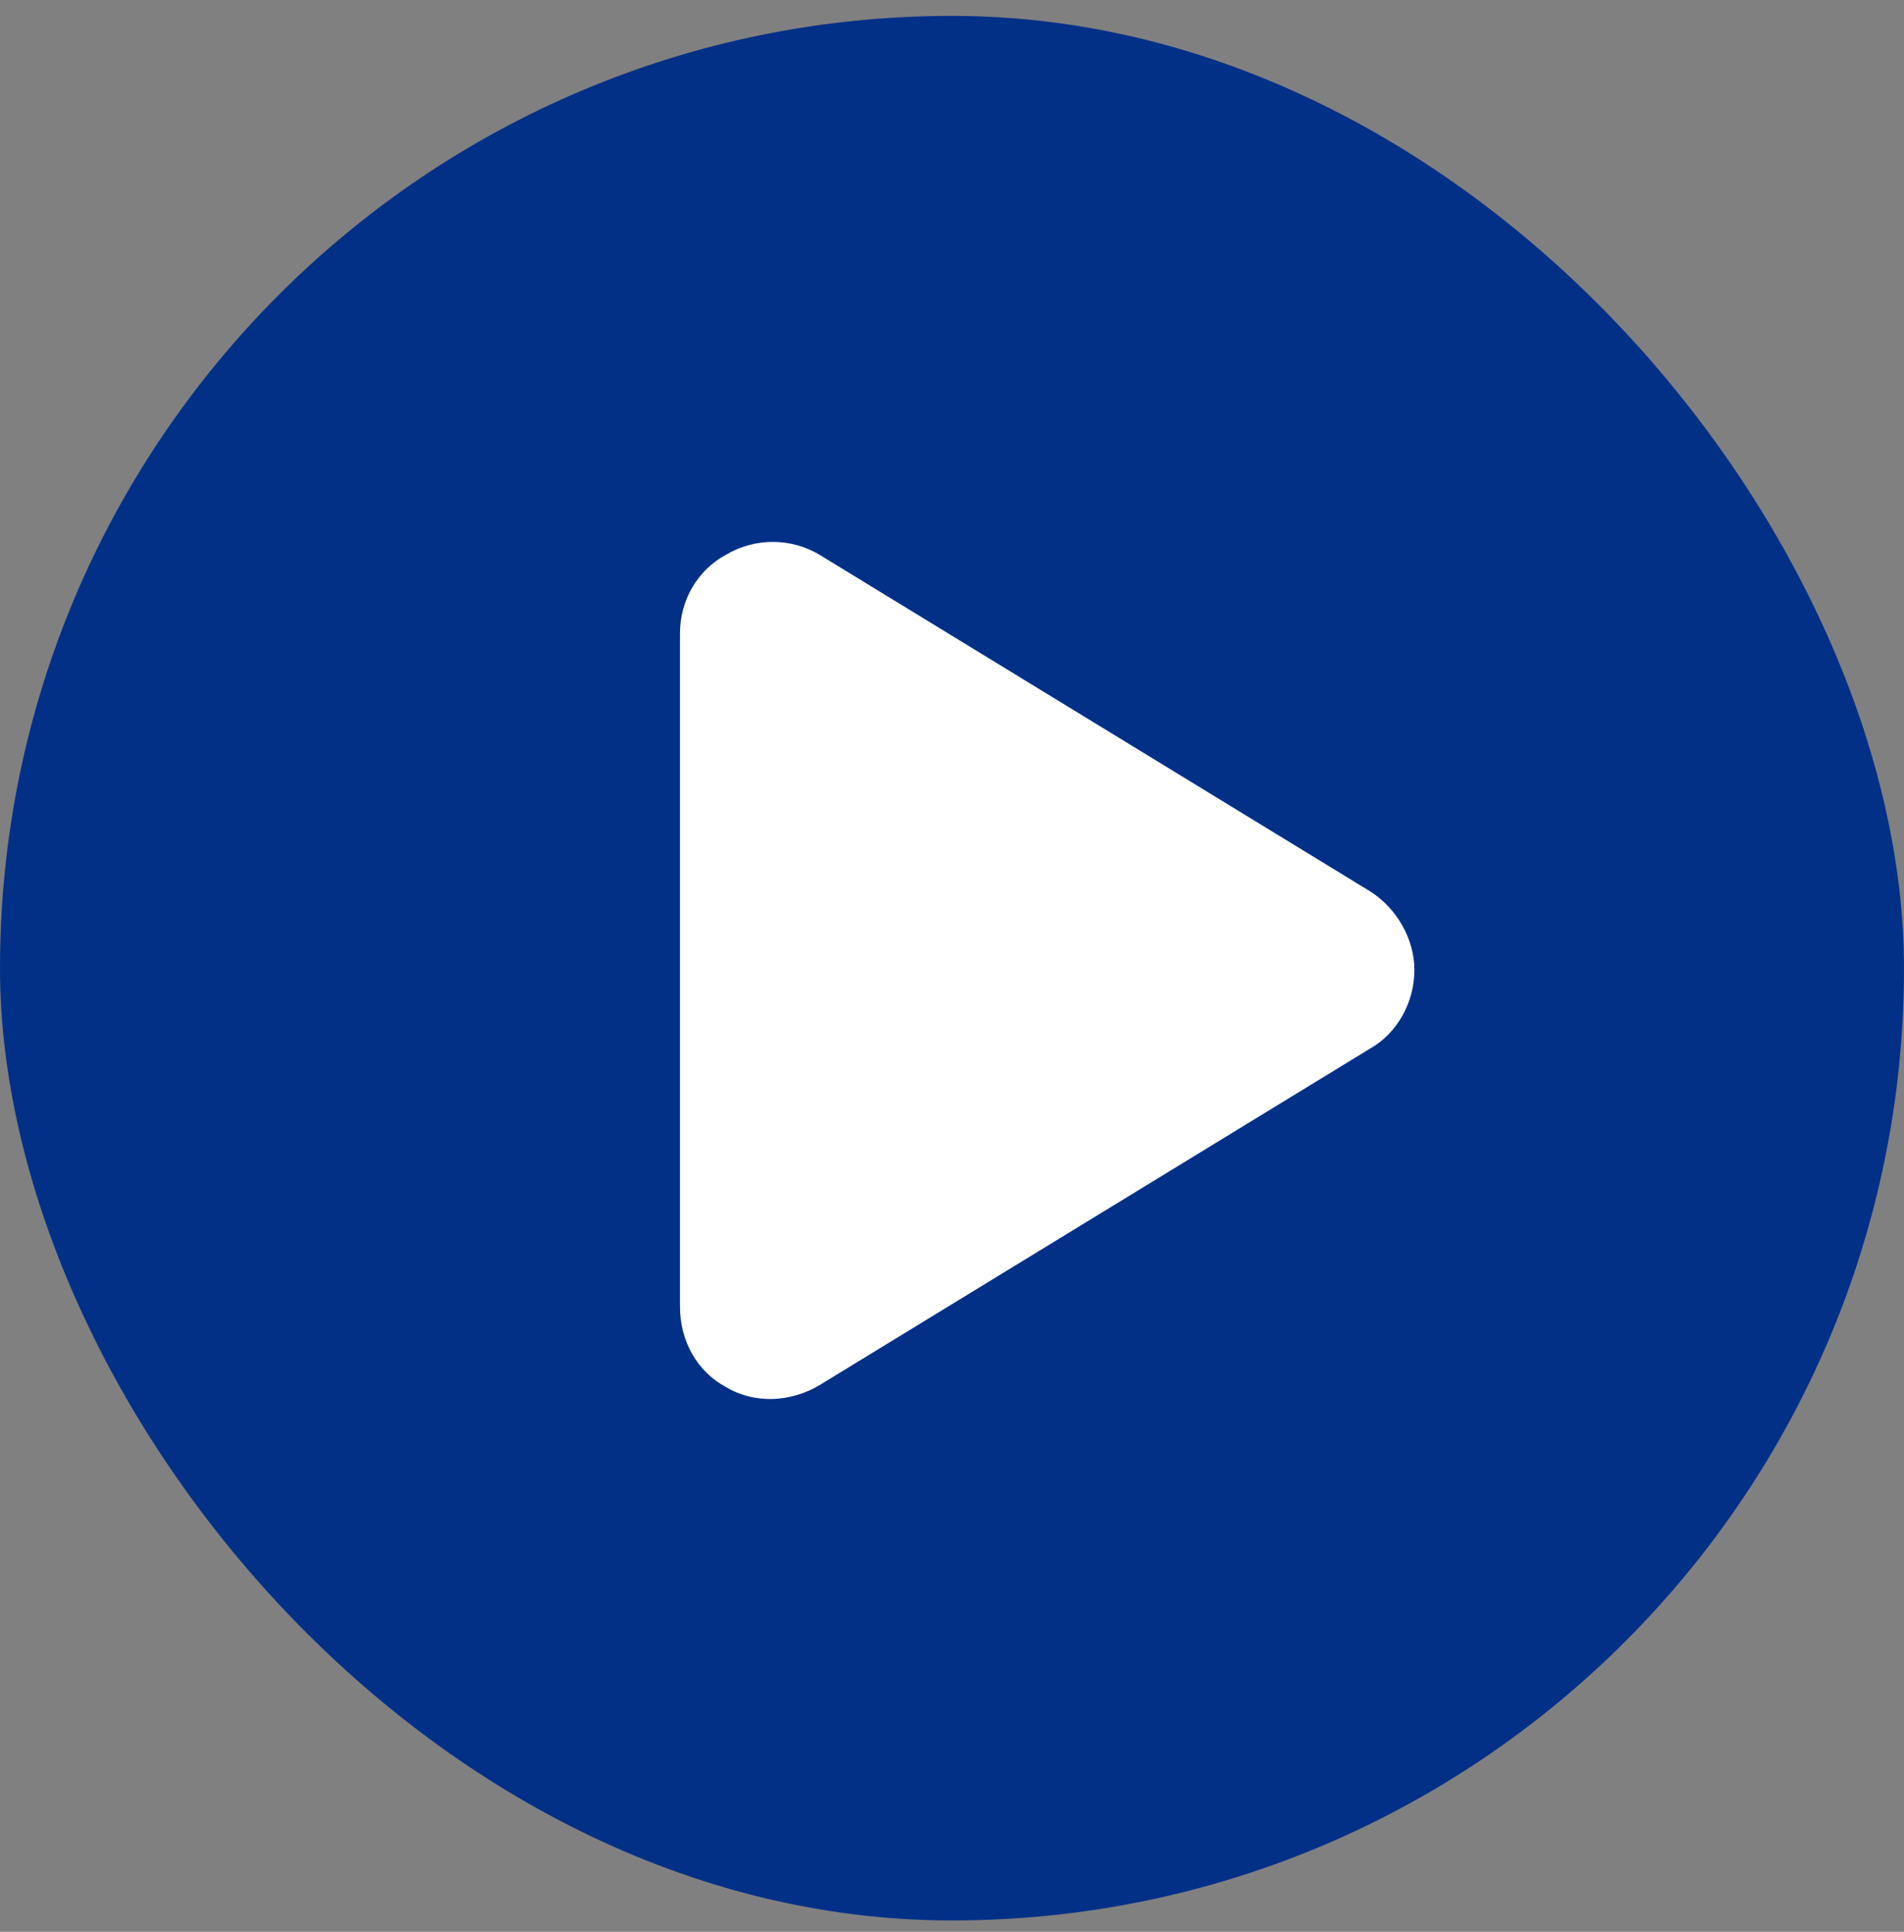
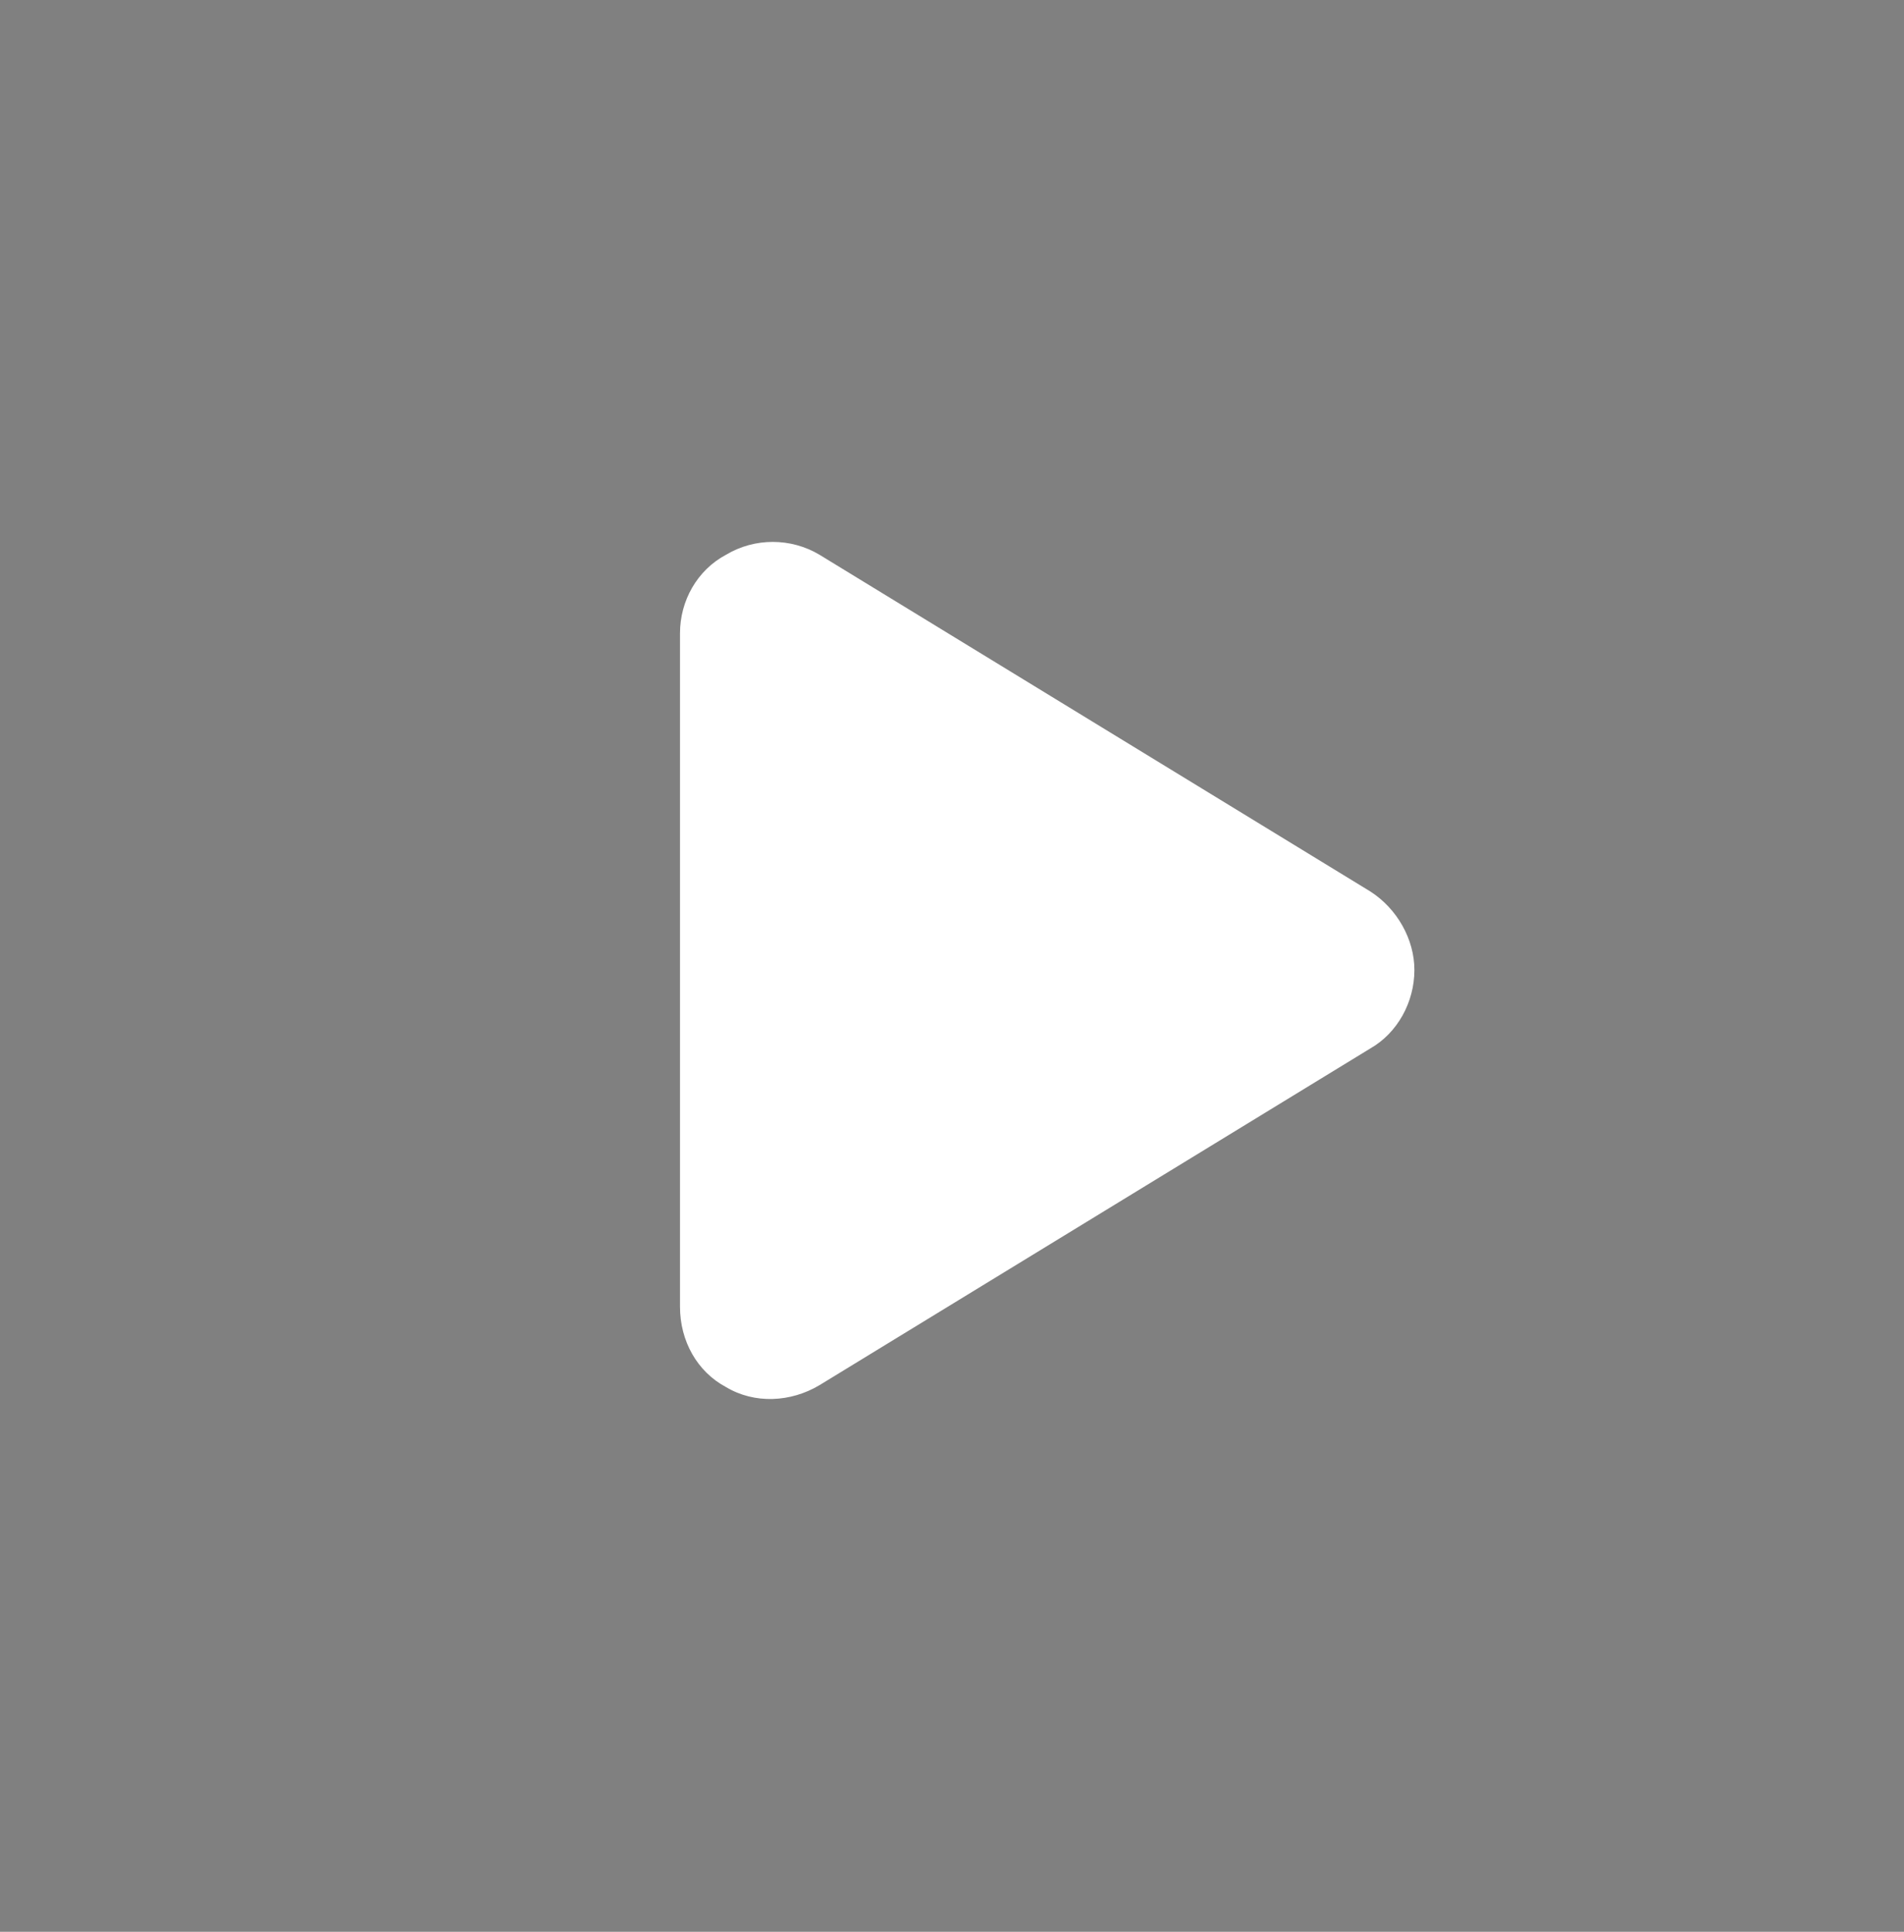
<svg xmlns="http://www.w3.org/2000/svg" width="70" height="71" viewBox="0 0 70 71" fill="none">
  <rect x="0" y="0" width="70" height="71" fill="#808080" stroke="none" />
-   <rect y="0.584" width="70" height="70" rx="35" fill="#023087" />
  <path d="M30.133 20.392L50.383 32.767C51.367 33.4 52 34.525 52 35.65C52 36.845 51.367 37.97 50.383 38.532L30.133 50.907C29.078 51.54 27.742 51.611 26.688 50.978C25.633 50.415 25 49.29 25 48.025V23.275C25 22.079 25.633 20.954 26.688 20.392C27.742 19.759 29.078 19.759 30.133 20.392Z" fill="white" />
</svg>